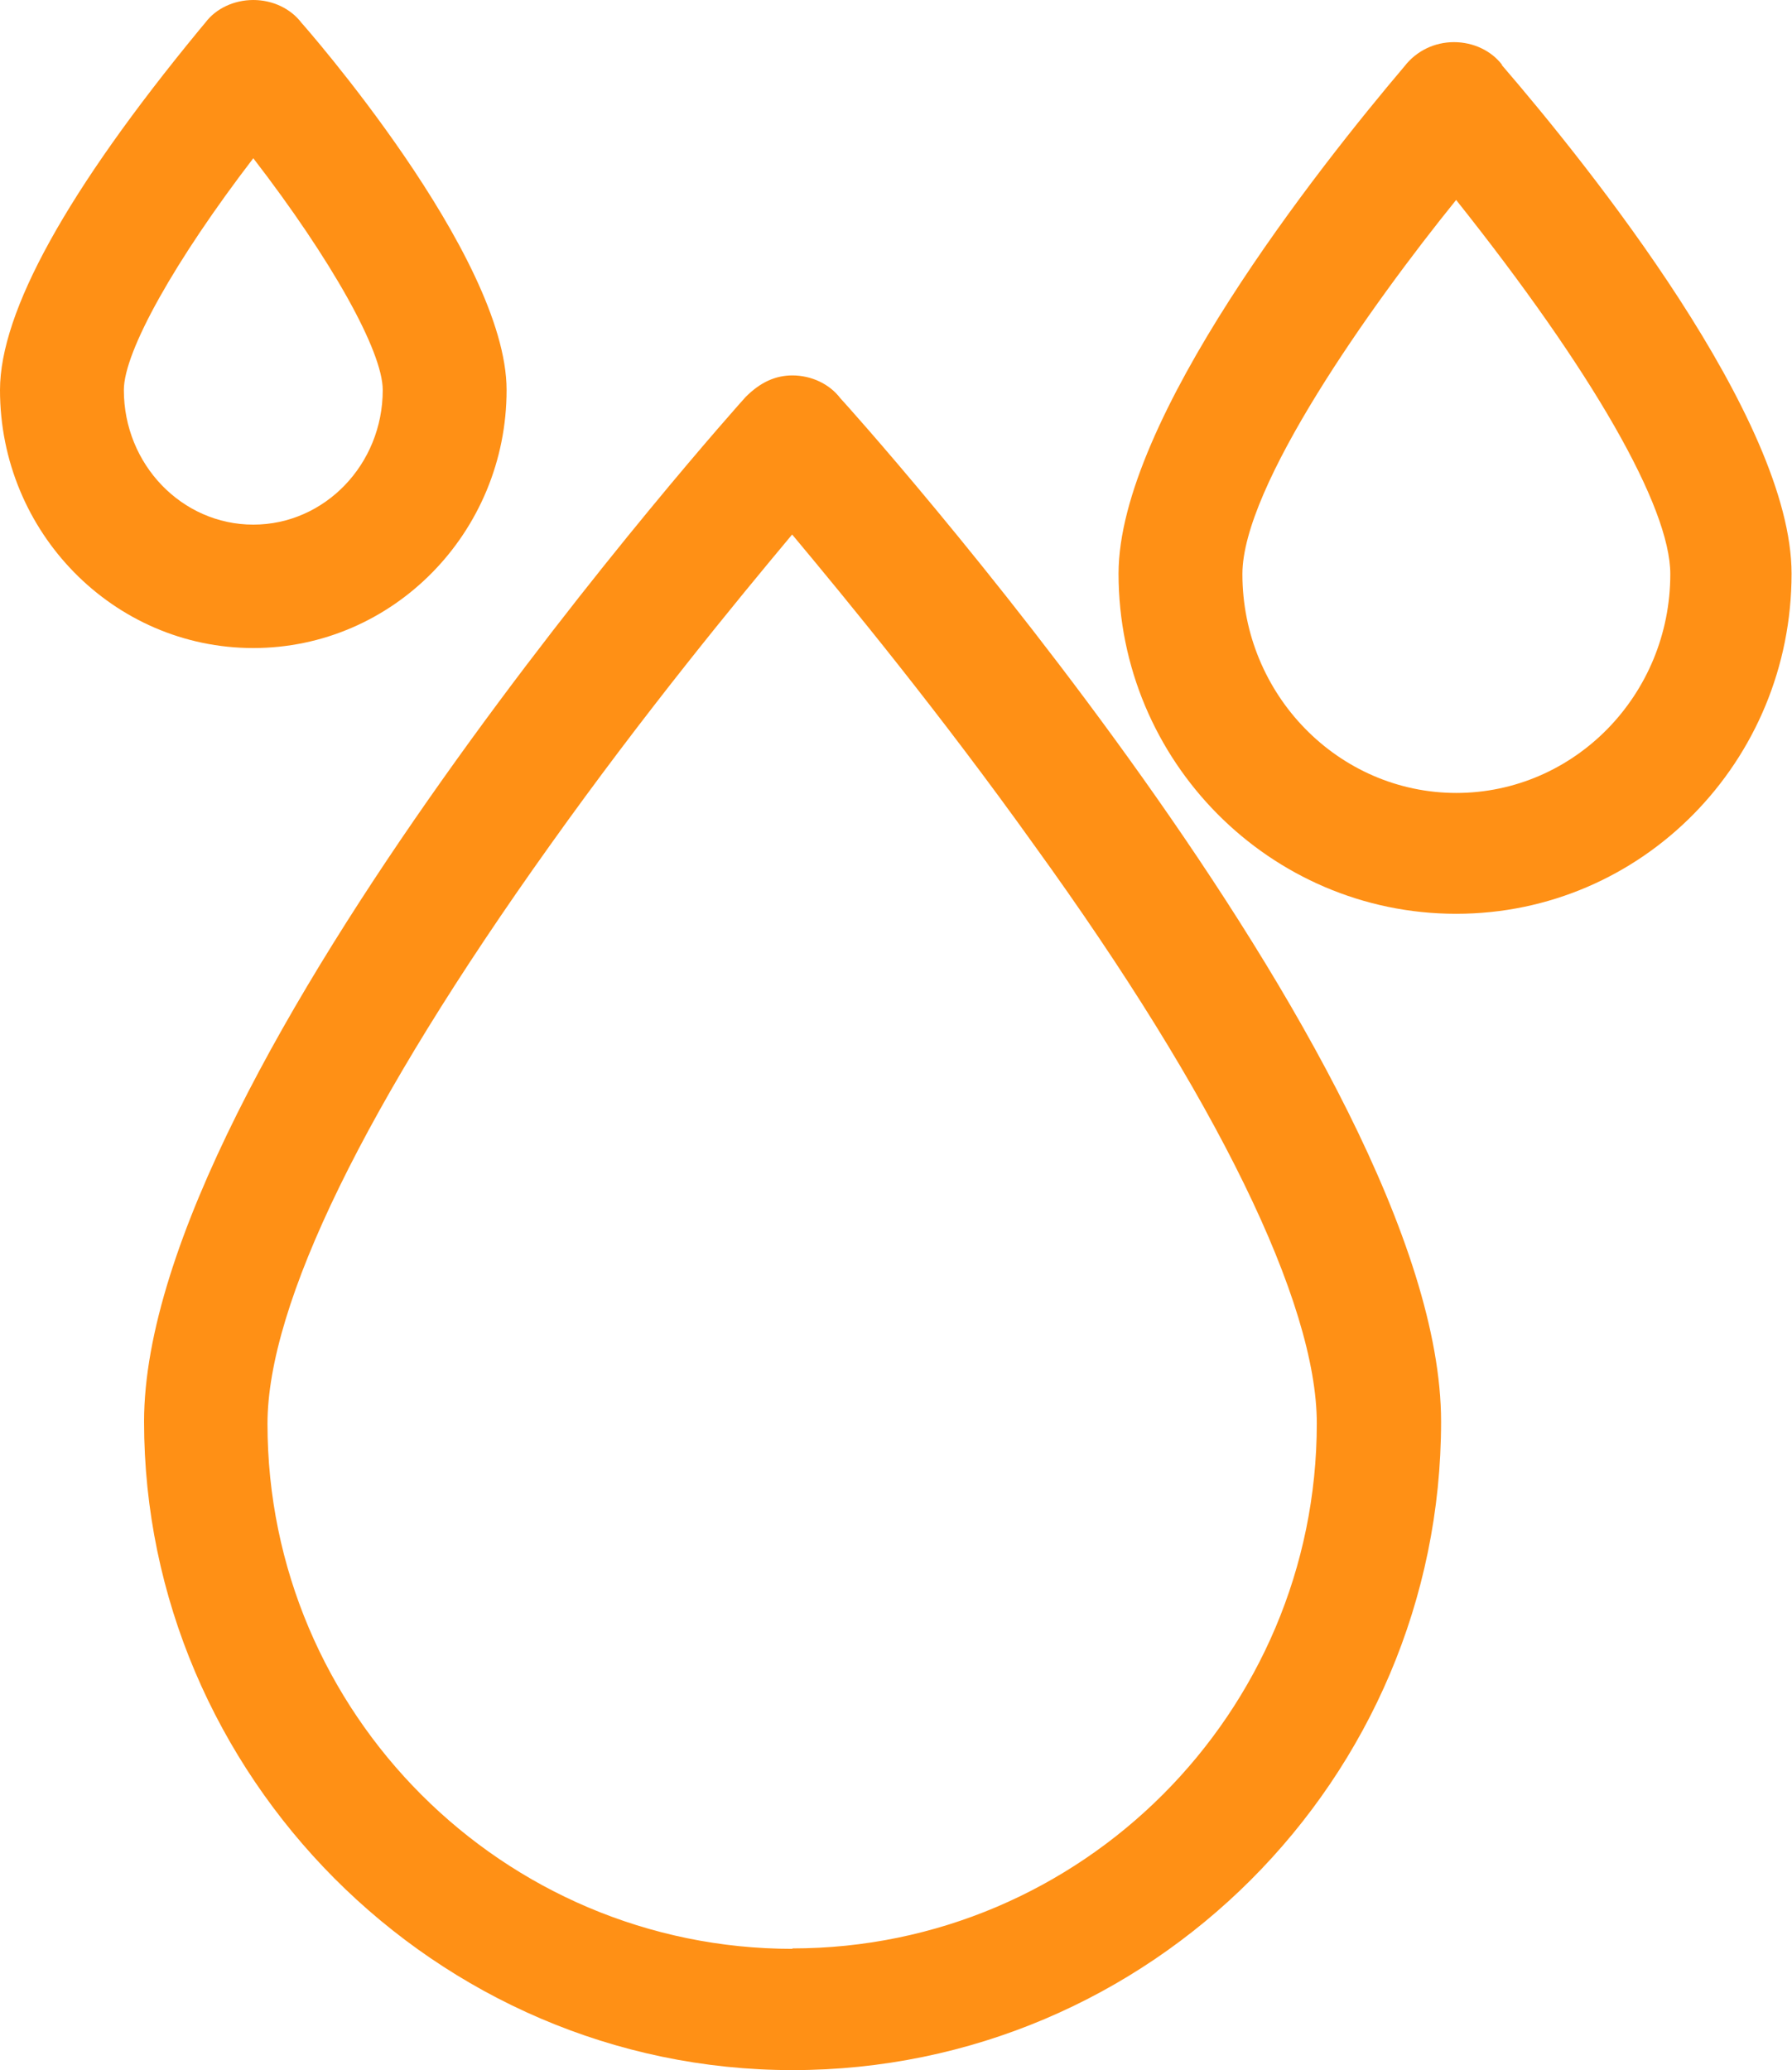
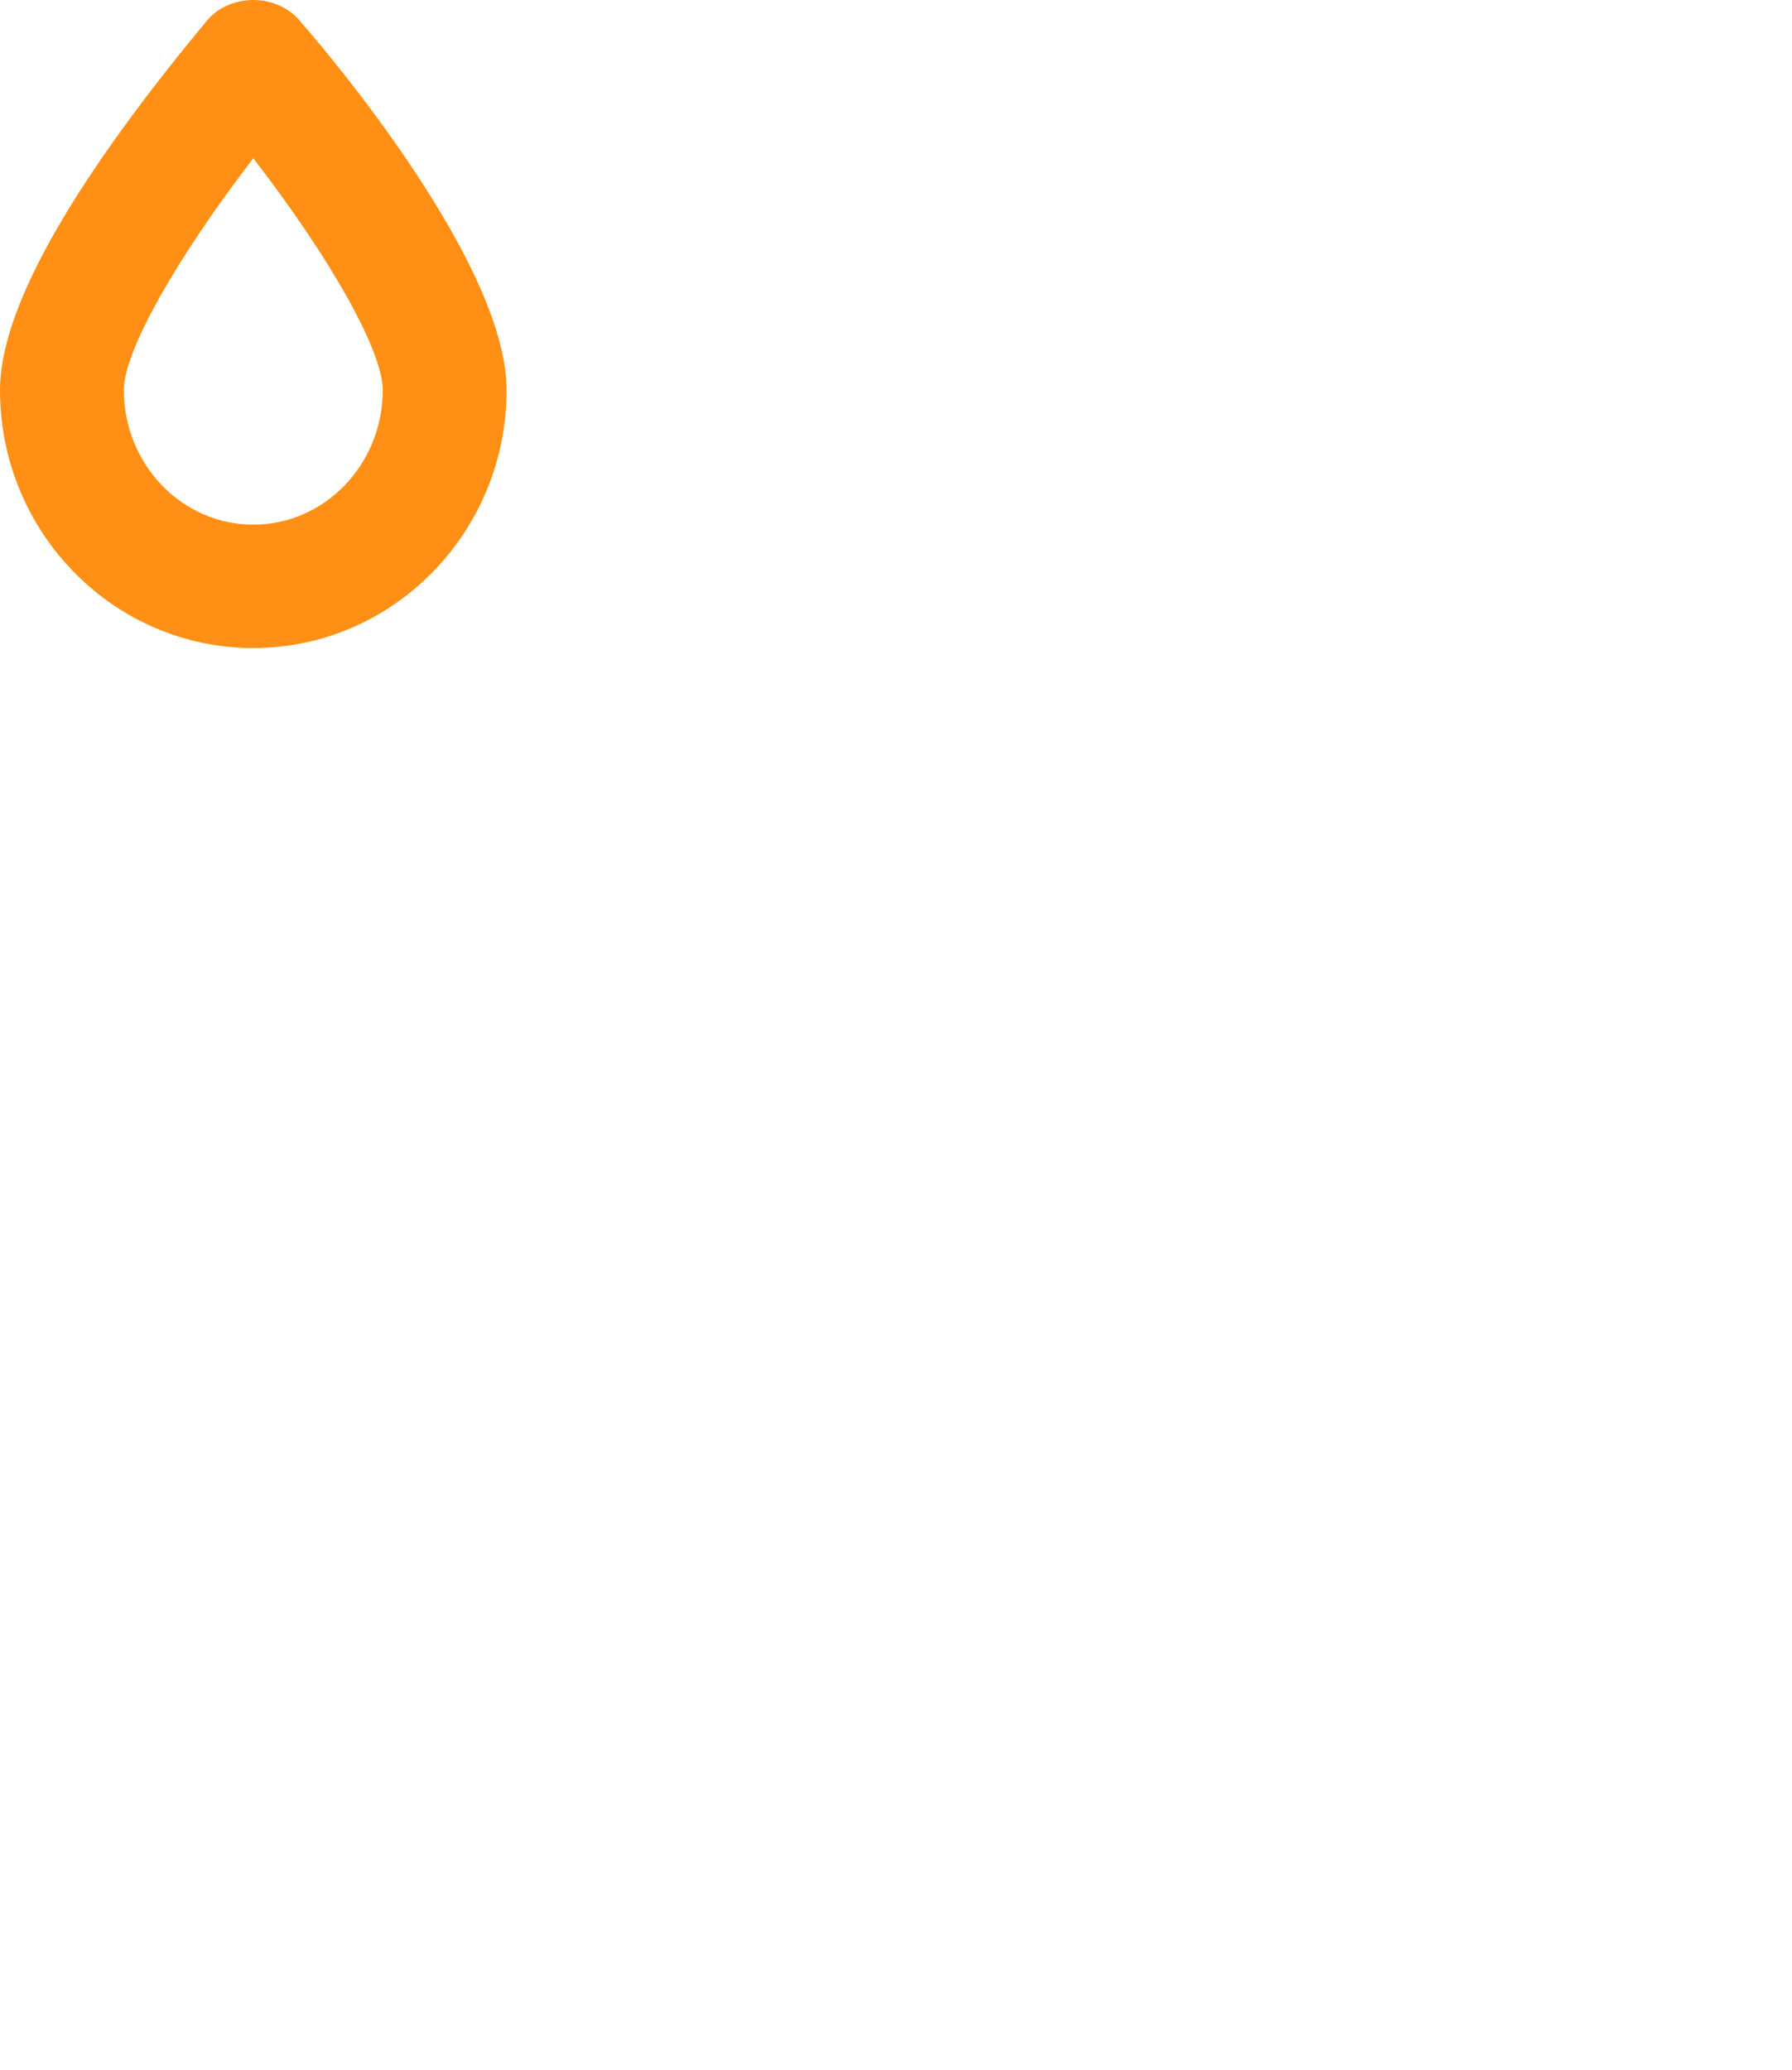
<svg xmlns="http://www.w3.org/2000/svg" id="Capa_1" data-name="Capa 1" viewBox="0 0 41.67 48.14">
  <defs>
    <style>
      .cls-1 {
        fill: #ff9015;
      }
    </style>
  </defs>
-   <path class="cls-1" d="m34.93,1.51c-.25-.33-.67-.53-1.12-.53s-.87.2-1.15.56c-2,2.36-6.65,8.23-6.65,11.8,0,4.36,3.52,7.91,7.85,7.91s7.8-3.55,7.8-7.91c0-3.6-4.7-9.46-6.74-11.83Zm-1.06,16.93c-2.75,0-4.98-2.29-4.98-5.09,0-2.04,2.98-6.24,4.97-8.7,3.17,3.98,4.98,7.14,4.98,8.7,0,2.81-2.23,5.09-4.98,5.09Z" />
-   <path class="cls-1" d="m18.43,8.73c-.4,0-.75.16-1.09.5-.14.15-13.99,15.62-13.99,23.83s6.77,15.08,15.08,15.08,15.08-6.77,15.08-15.08-13.85-23.68-13.97-23.8c-.25-.33-.67-.53-1.12-.53Zm0,36.59c-6.73,0-12.21-5.48-12.21-12.21,0-2.78,2.27-7.43,6.56-13.44,2.2-3.09,4.37-5.72,5.64-7.24,1.27,1.52,3.44,4.16,5.64,7.24,4.23,5.85,6.56,10.62,6.56,13.43,0,6.73-5.47,12.21-12.2,12.21Z" />
  <path class="cls-1" d="m11.78,9.07C11.78,5.93,7.03.55,7.01.53c-.25-.33-.67-.53-1.12-.53s-.87.2-1.11.52l-.15.18C1.56,4.43,0,7.25,0,9.07c0,3.31,2.64,6,5.89,6s5.89-2.69,5.89-6Zm-5.89,3.13c-1.66,0-3.01-1.4-3.01-3.13,0-.9,1.2-3.03,3.01-5.39,1.82,2.36,3.01,4.49,3.01,5.39,0,1.73-1.35,3.13-3.01,3.13Z" />
</svg>